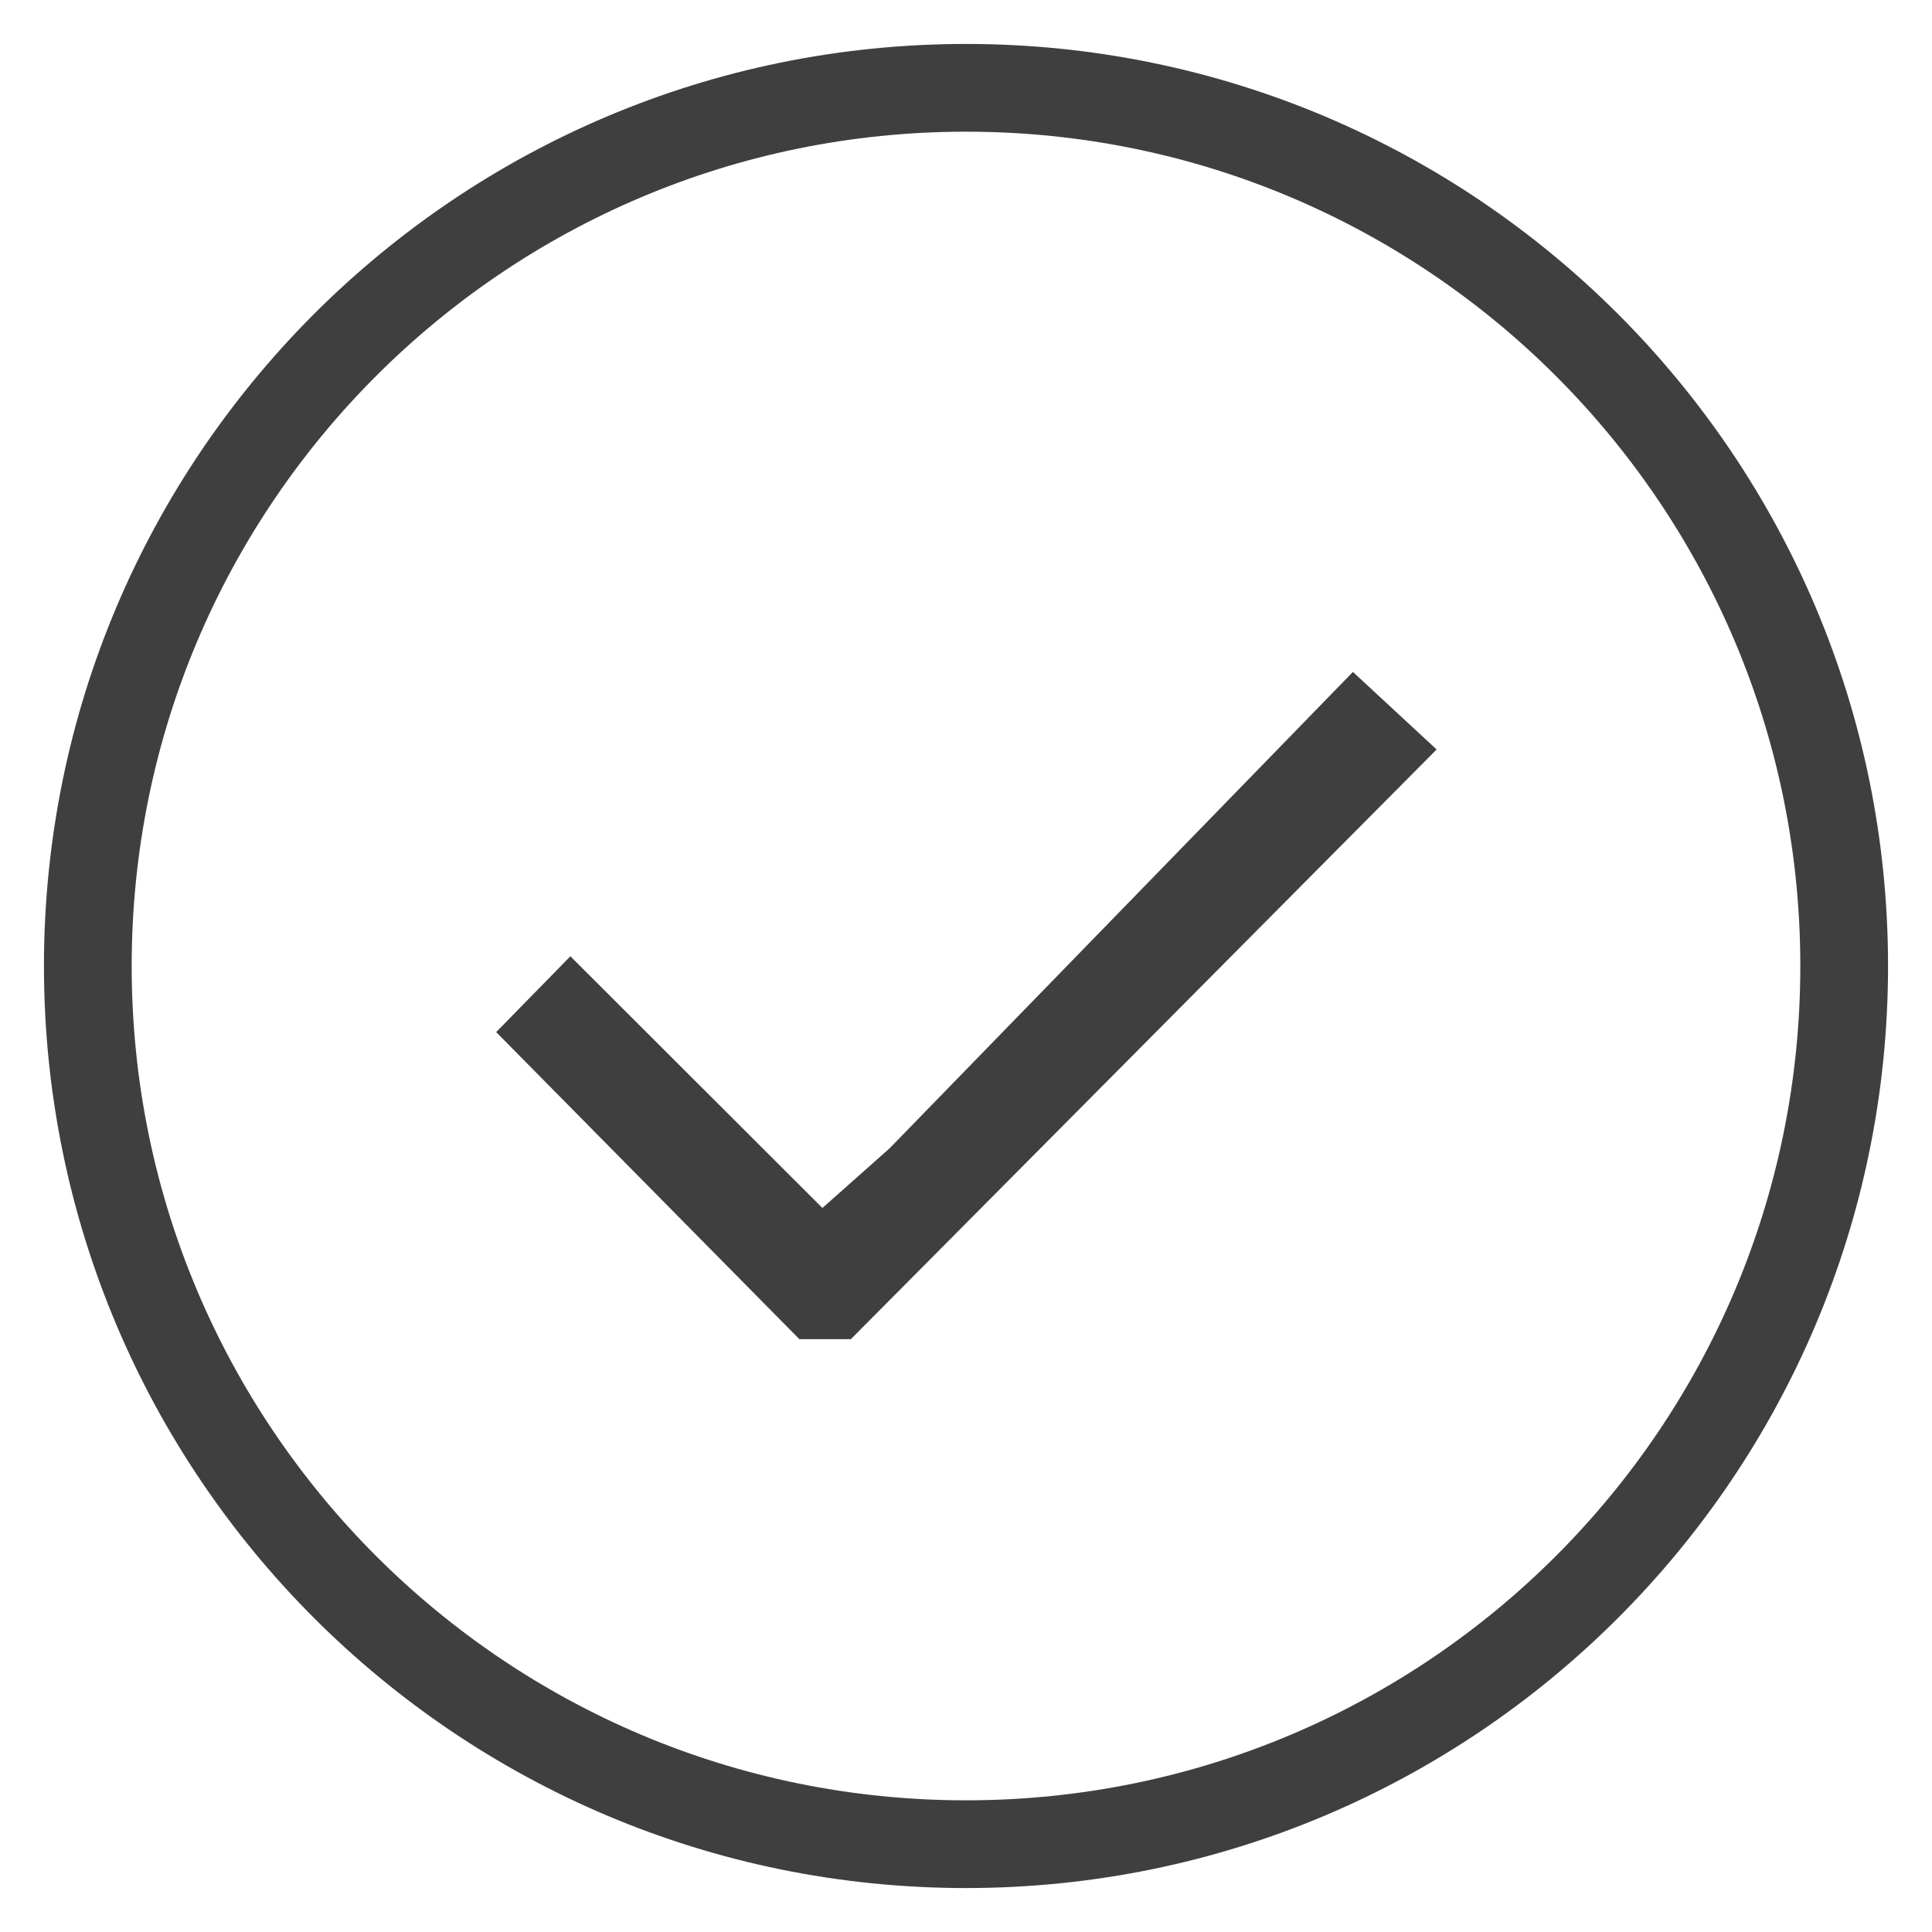
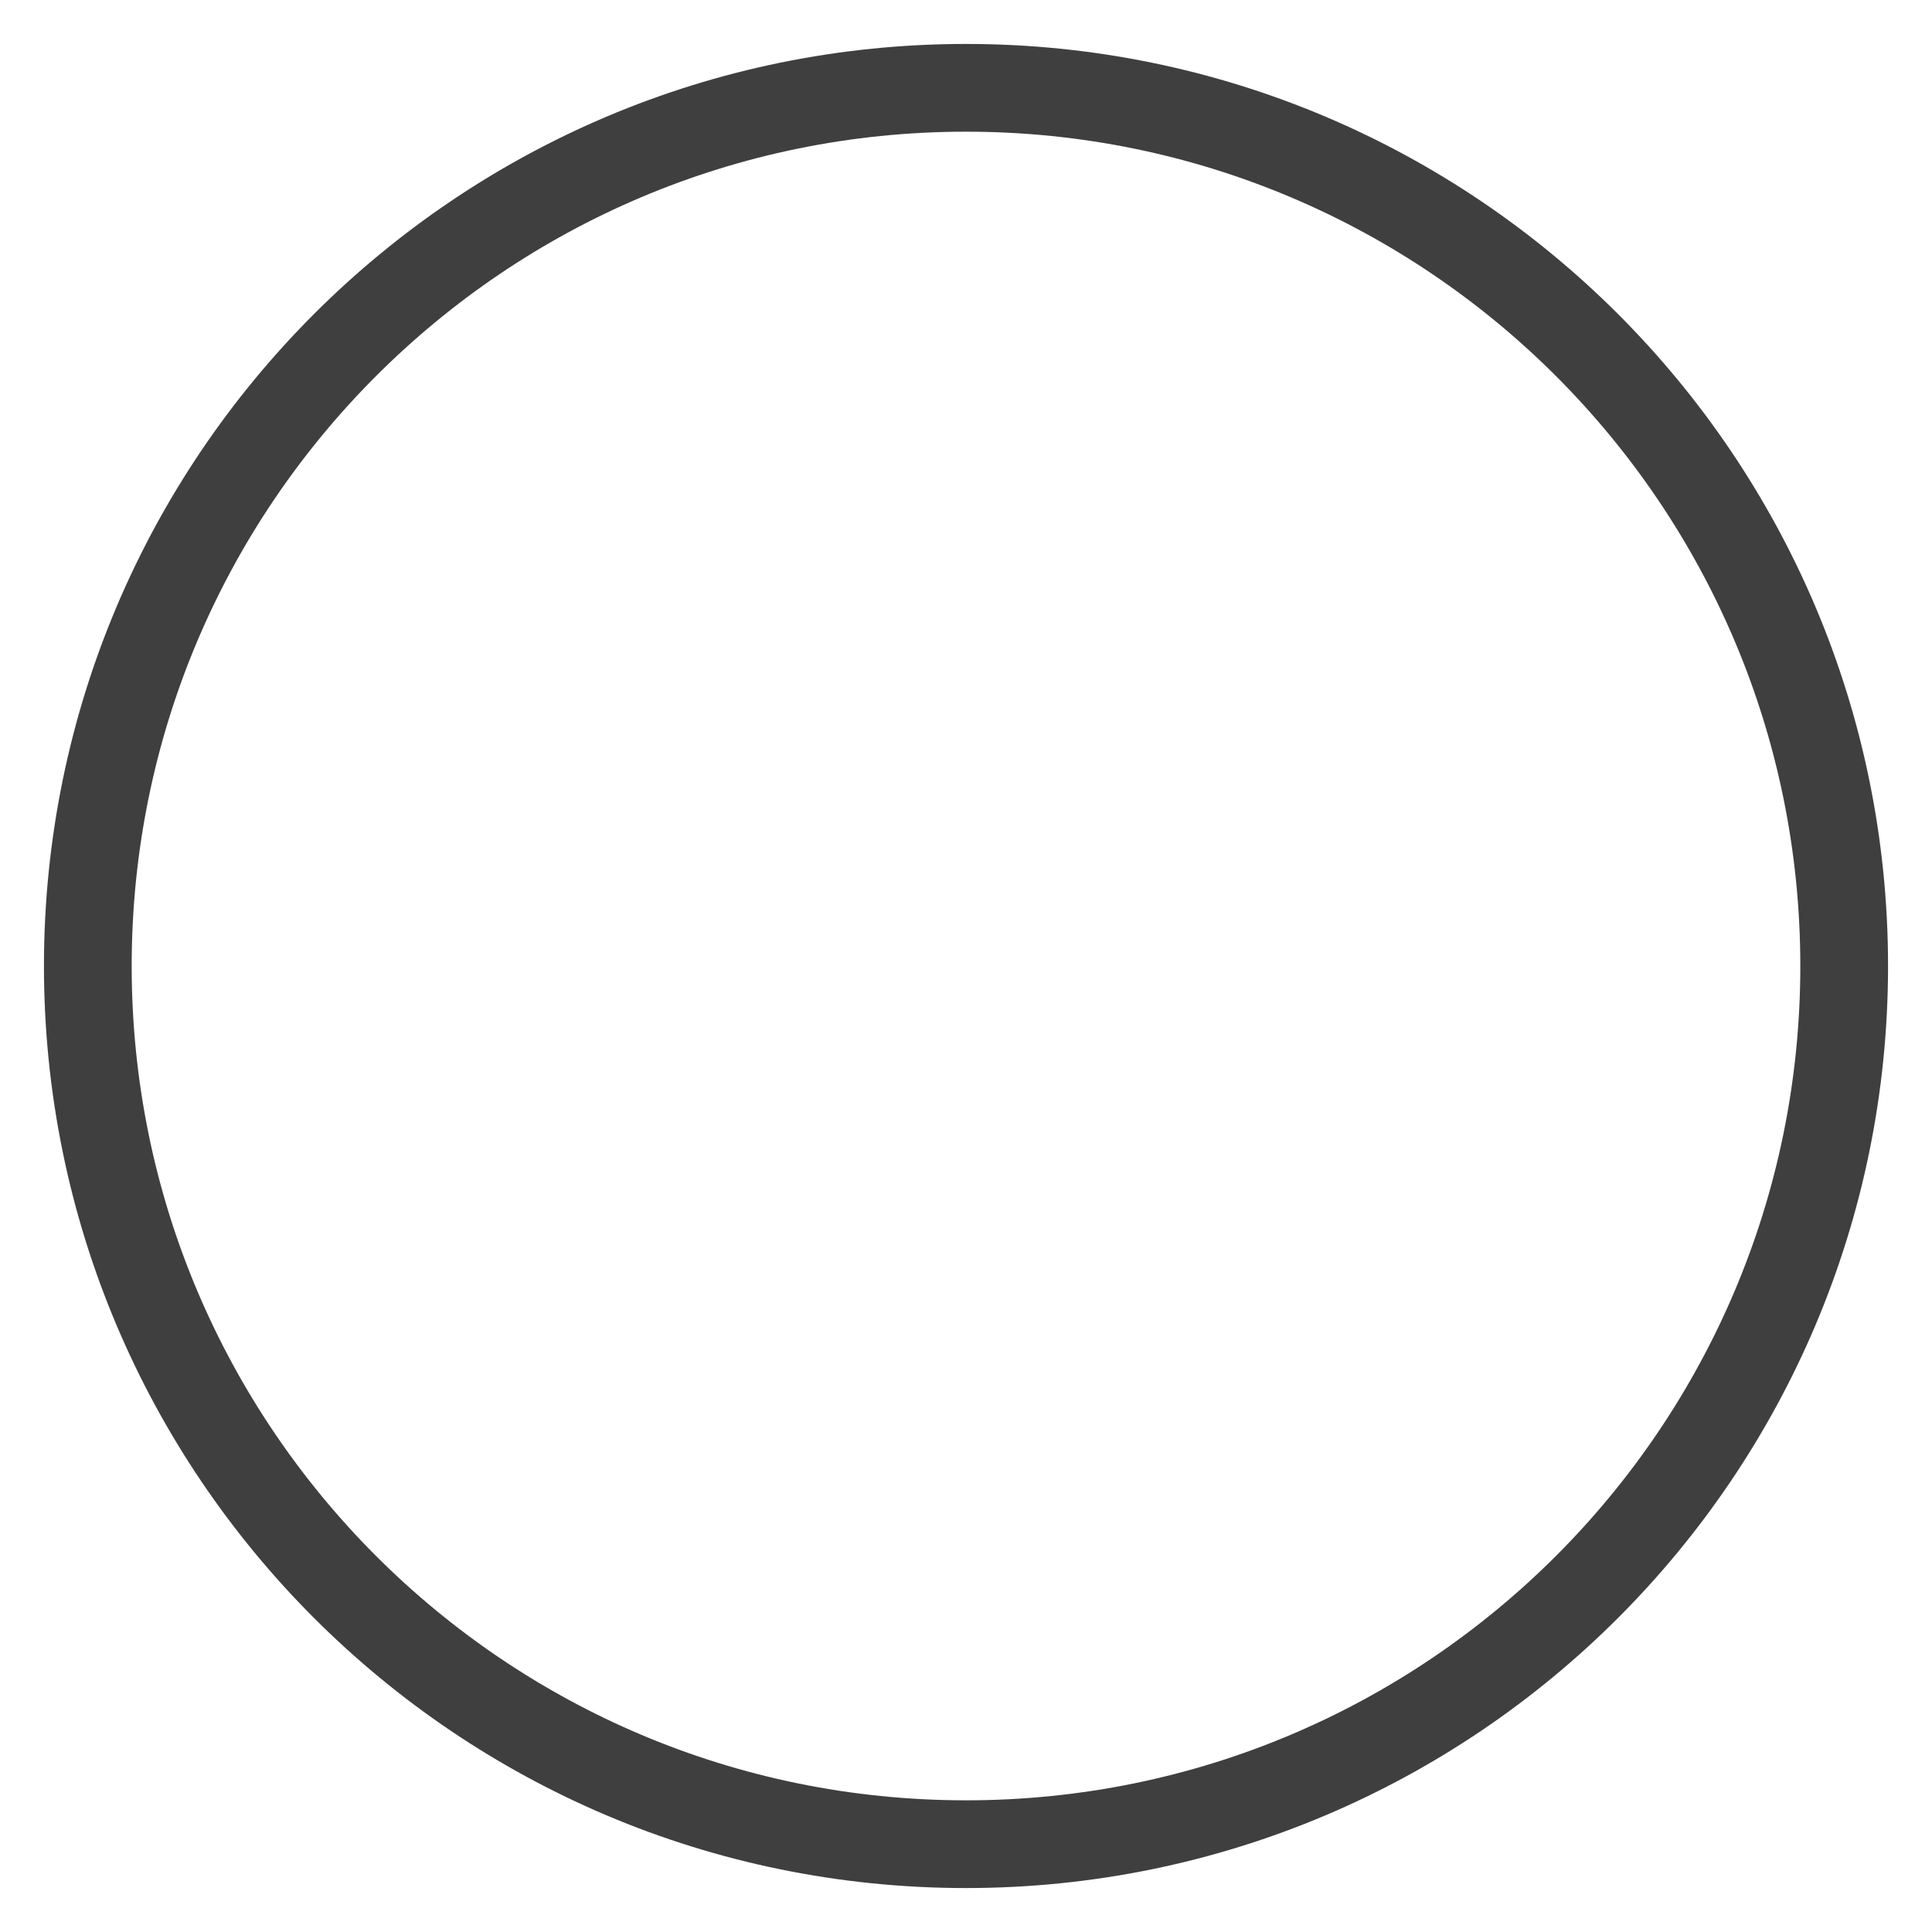
<svg xmlns="http://www.w3.org/2000/svg" width="22" height="22" viewBox="0 0 22 22" fill="none">
  <path fill-rule="evenodd" clip-rule="evenodd" d="M11 21C16.523 21 21 16.523 21 11C21 5.477 16.523 1 11 1C5.477 1 1 5.477 1 11C1 16.523 5.477 21 11 21Z" stroke="#3F3F3F" stroke-width="0.999" />
-   <path d="M6.497 11.244L6 11.752L9.207 15H9.585L16 8.542L15.415 8L10.302 13.257L9.355 14.098L6.497 11.244Z" fill="#3F3F3F" stroke="#3F3F3F" stroke-width="0.499" />
</svg>